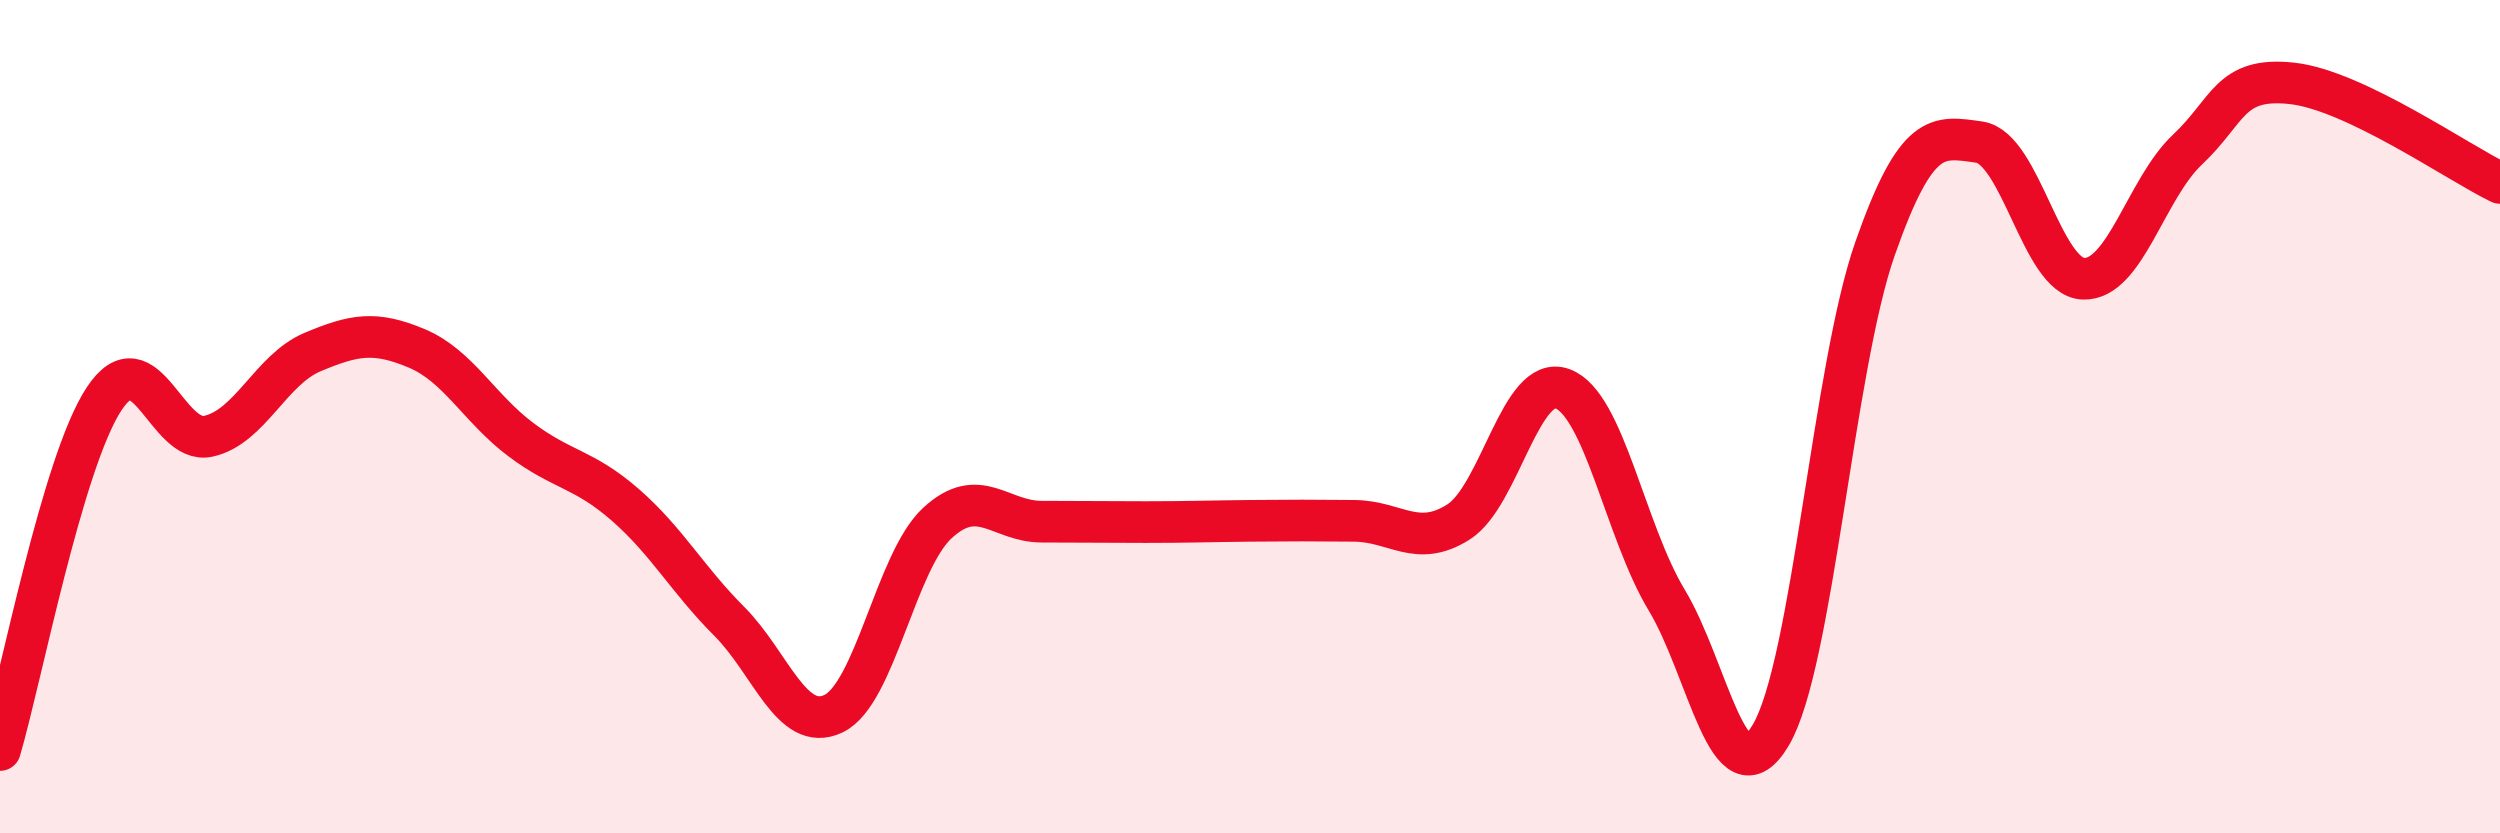
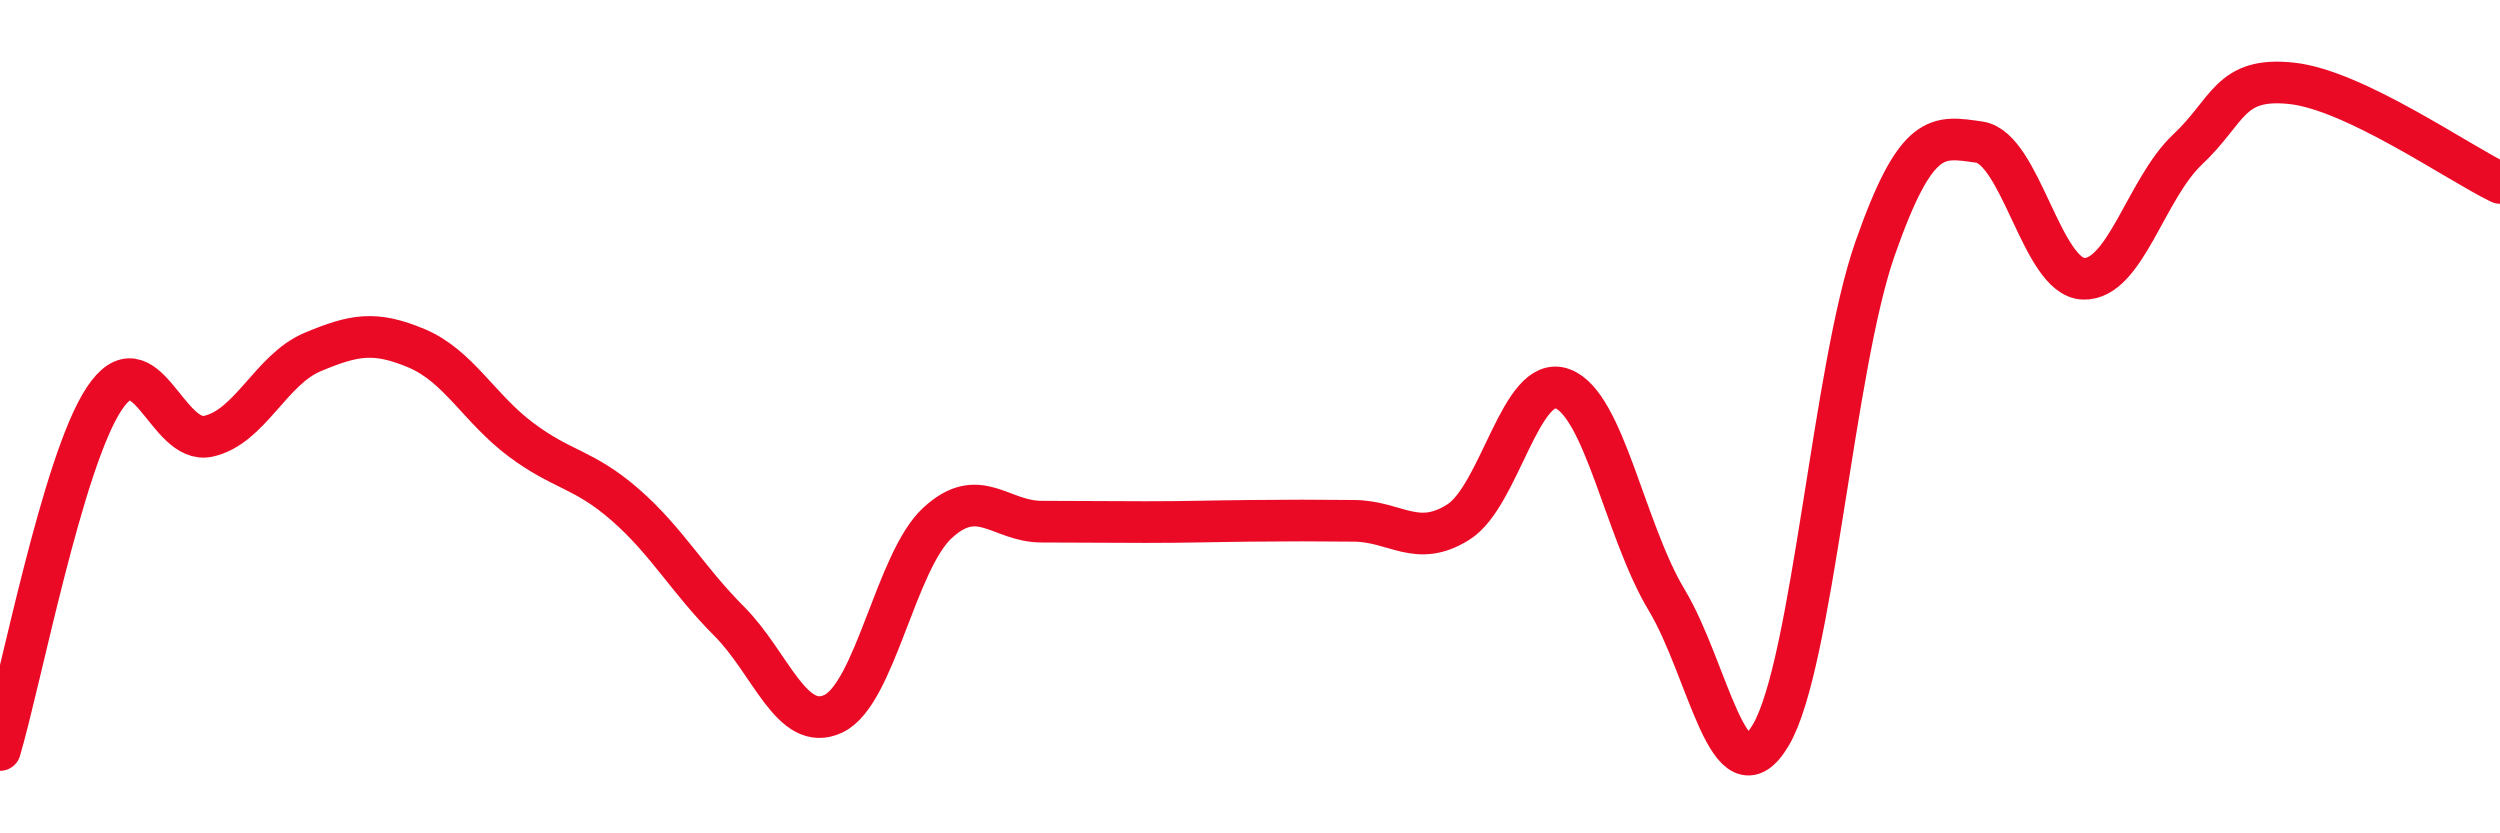
<svg xmlns="http://www.w3.org/2000/svg" width="60" height="20" viewBox="0 0 60 20">
-   <path d="M 0,18 C 0.5,16.31 1.5,11.08 2.5,9.57 C 3.5,8.06 4,10.69 5,10.47 C 6,10.25 6.5,8.87 7.5,8.45 C 8.5,8.03 9,7.94 10,8.36 C 11,8.78 11.5,9.8 12.5,10.55 C 13.5,11.3 14,11.24 15,12.11 C 16,12.98 16.5,13.91 17.5,14.91 C 18.5,15.91 19,17.6 20,17.13 C 21,16.66 21.5,13.47 22.5,12.55 C 23.5,11.63 24,12.52 25,12.52 C 26,12.52 26.5,12.53 27.5,12.53 C 28.5,12.53 29,12.51 30,12.5 C 31,12.49 31.5,12.49 32.5,12.5 C 33.5,12.51 34,13.16 35,12.53 C 36,11.9 36.5,8.96 37.5,9.33 C 38.5,9.7 39,12.74 40,14.4 C 41,16.06 41.5,19.33 42.5,17.64 C 43.5,15.95 44,8.82 45,5.97 C 46,3.12 46.5,3.27 47.5,3.41 C 48.5,3.55 49,6.65 50,6.69 C 51,6.73 51.5,4.53 52.5,3.59 C 53.5,2.65 53.5,1.84 55,2 C 56.5,2.16 59,3.91 60,4.39L60 20L0 20Z" fill="#EB0A25" opacity="0.1" stroke-linecap="round" stroke-linejoin="round" />
  <path d="M 0,18 C 0.5,16.31 1.5,11.08 2.5,9.57 C 3.5,8.06 4,10.69 5,10.47 C 6,10.25 6.5,8.87 7.5,8.45 C 8.5,8.03 9,7.94 10,8.36 C 11,8.78 11.5,9.8 12.5,10.55 C 13.5,11.3 14,11.24 15,12.11 C 16,12.98 16.5,13.91 17.5,14.91 C 18.5,15.91 19,17.6 20,17.13 C 21,16.66 21.5,13.47 22.5,12.55 C 23.5,11.63 24,12.52 25,12.52 C 26,12.52 26.5,12.53 27.5,12.53 C 28.5,12.53 29,12.51 30,12.5 C 31,12.49 31.5,12.49 32.5,12.5 C 33.5,12.51 34,13.16 35,12.53 C 36,11.9 36.5,8.96 37.5,9.33 C 38.5,9.7 39,12.74 40,14.4 C 41,16.06 41.5,19.33 42.5,17.64 C 43.5,15.95 44,8.82 45,5.97 C 46,3.12 46.5,3.27 47.5,3.41 C 48.5,3.55 49,6.65 50,6.69 C 51,6.73 51.5,4.53 52.5,3.59 C 53.5,2.65 53.5,1.84 55,2 C 56.5,2.16 59,3.91 60,4.39" stroke="#EB0A25" stroke-width="1" fill="none" stroke-linecap="round" stroke-linejoin="round" />
</svg>